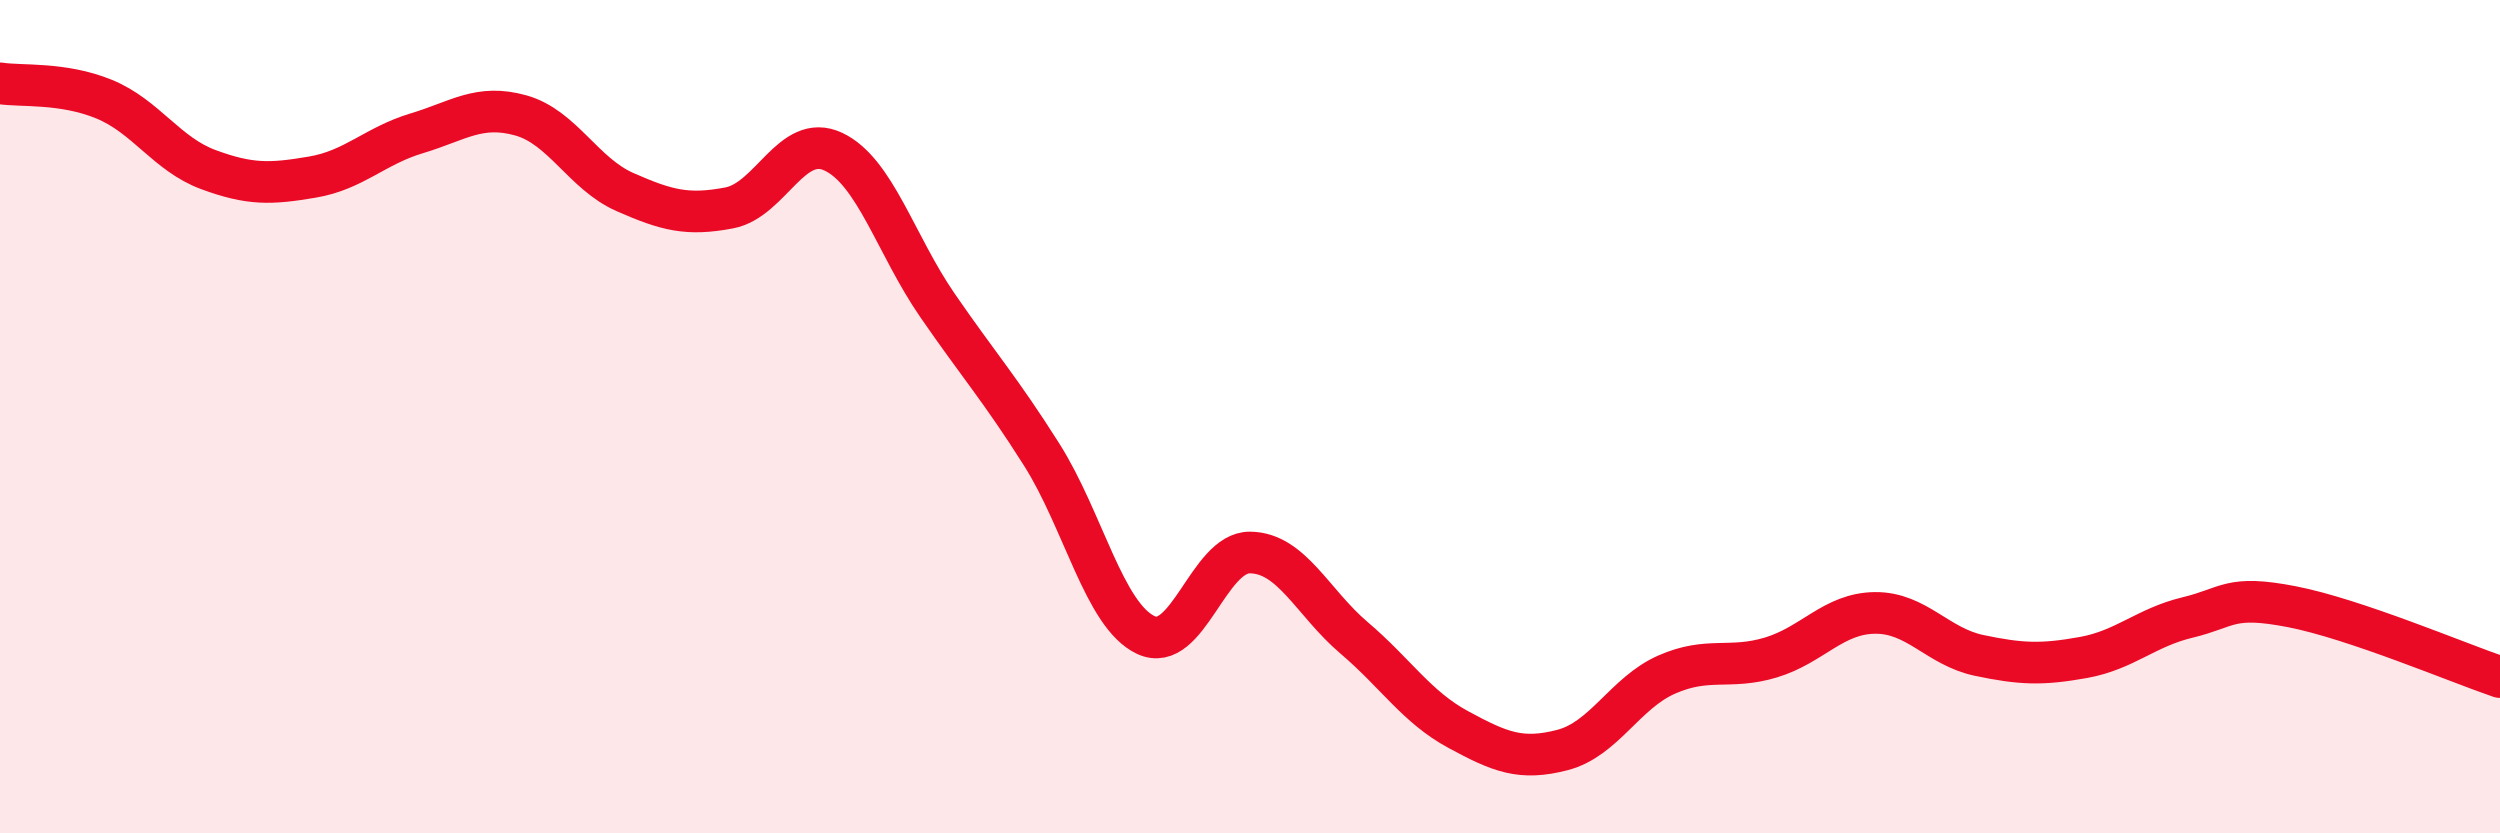
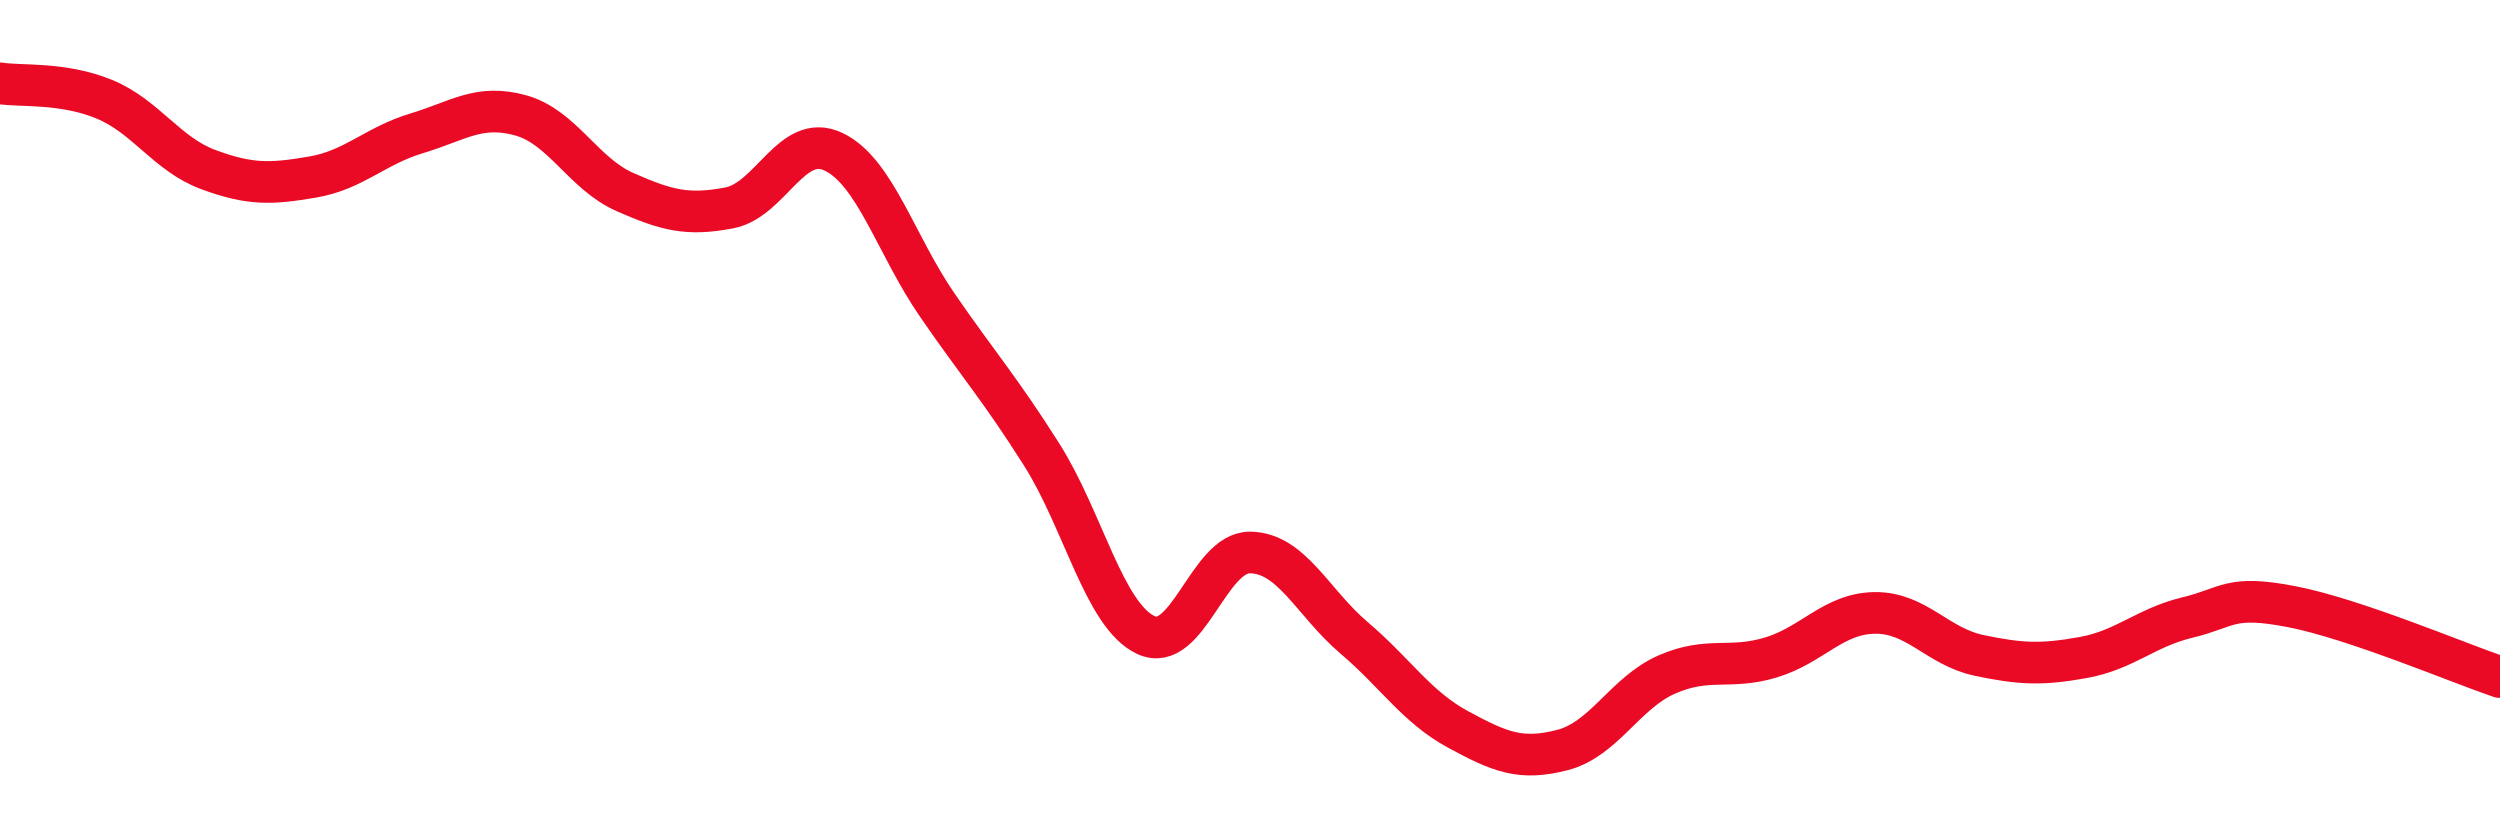
<svg xmlns="http://www.w3.org/2000/svg" width="60" height="20" viewBox="0 0 60 20">
-   <path d="M 0,2 C 0.5,2.08 1.5,1.97 2.5,2.38 C 3.5,2.79 4,3.7 5,4.07 C 6,4.44 6.5,4.42 7.5,4.25 C 8.5,4.08 9,3.5 10,3.2 C 11,2.9 11.5,2.49 12.5,2.77 C 13.5,3.05 14,4.17 15,4.61 C 16,5.05 16.5,5.18 17.5,4.99 C 18.5,4.8 19,3.17 20,3.64 C 21,4.11 21.5,5.88 22.5,7.33 C 23.5,8.78 24,9.33 25,10.91 C 26,12.49 26.5,14.77 27.5,15.24 C 28.5,15.71 29,13.25 30,13.26 C 31,13.27 31.5,14.46 32.5,15.31 C 33.5,16.16 34,16.97 35,17.51 C 36,18.05 36.5,18.26 37.5,18 C 38.5,17.74 39,16.63 40,16.19 C 41,15.75 41.5,16.08 42.5,15.78 C 43.5,15.48 44,14.72 45,14.71 C 46,14.7 46.5,15.52 47.5,15.73 C 48.5,15.94 49,15.96 50,15.78 C 51,15.6 51.5,15.06 52.5,14.82 C 53.5,14.58 53.5,14.27 55,14.56 C 56.5,14.85 59,15.91 60,16.25L60 20L0 20Z" fill="#EB0A25" opacity="0.1" stroke-linecap="round" stroke-linejoin="round" />
  <path d="M 0,2 C 0.5,2.08 1.5,1.97 2.5,2.38 C 3.5,2.79 4,3.7 5,4.07 C 6,4.44 6.5,4.42 7.5,4.25 C 8.5,4.08 9,3.5 10,3.2 C 11,2.9 11.5,2.49 12.5,2.77 C 13.5,3.05 14,4.17 15,4.61 C 16,5.05 16.5,5.18 17.5,4.99 C 18.5,4.8 19,3.17 20,3.64 C 21,4.11 21.5,5.88 22.5,7.33 C 23.5,8.78 24,9.33 25,10.91 C 26,12.49 26.5,14.77 27.5,15.24 C 28.5,15.71 29,13.25 30,13.26 C 31,13.27 31.5,14.46 32.5,15.31 C 33.5,16.16 34,16.97 35,17.51 C 36,18.05 36.5,18.26 37.5,18 C 38.5,17.74 39,16.63 40,16.19 C 41,15.75 41.5,16.08 42.5,15.78 C 43.5,15.48 44,14.72 45,14.71 C 46,14.7 46.5,15.52 47.5,15.73 C 48.5,15.94 49,15.96 50,15.78 C 51,15.6 51.5,15.06 52.5,14.82 C 53.5,14.58 53.5,14.27 55,14.56 C 56.5,14.85 59,15.91 60,16.25" stroke="#EB0A25" stroke-width="1" fill="none" stroke-linecap="round" stroke-linejoin="round" />
</svg>